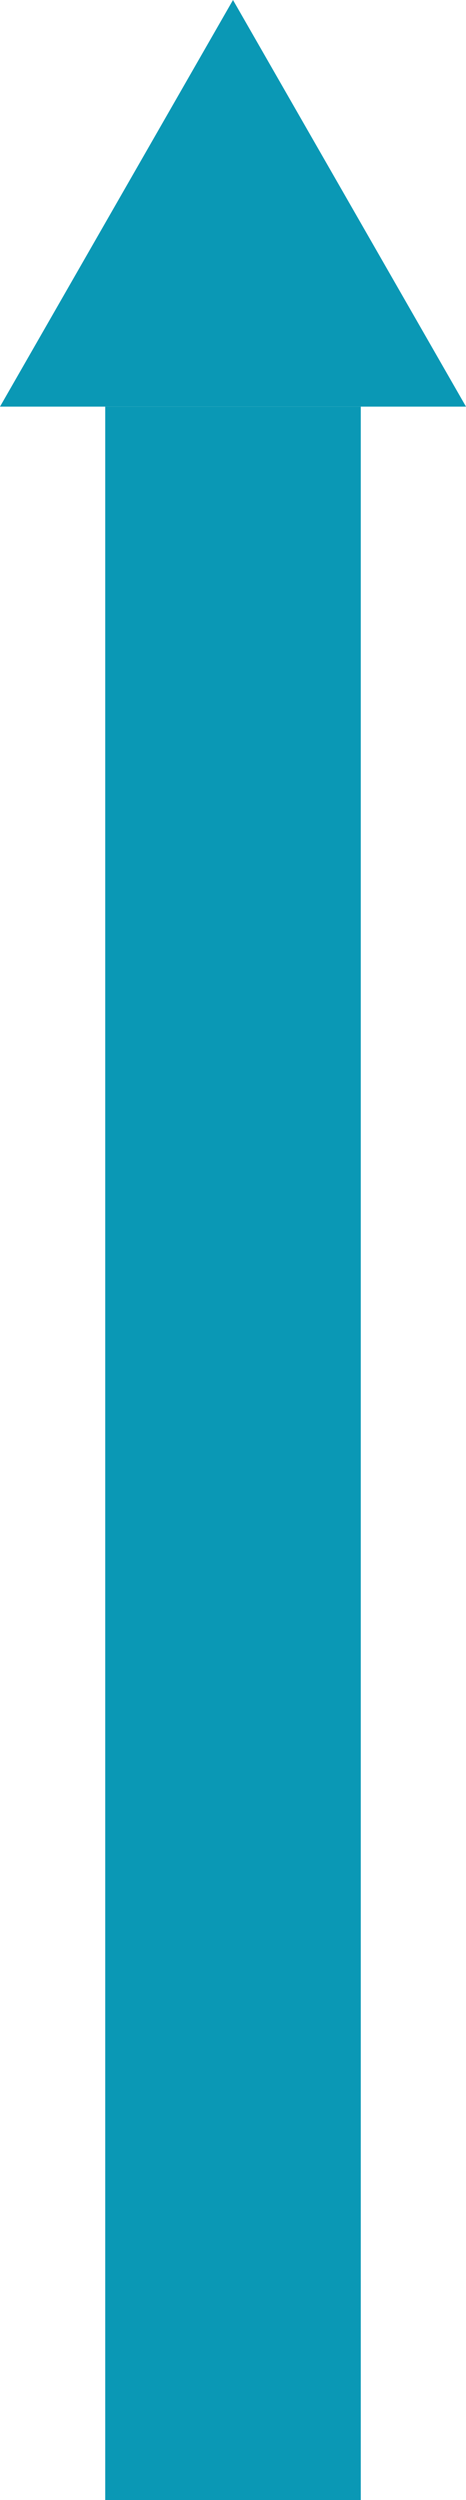
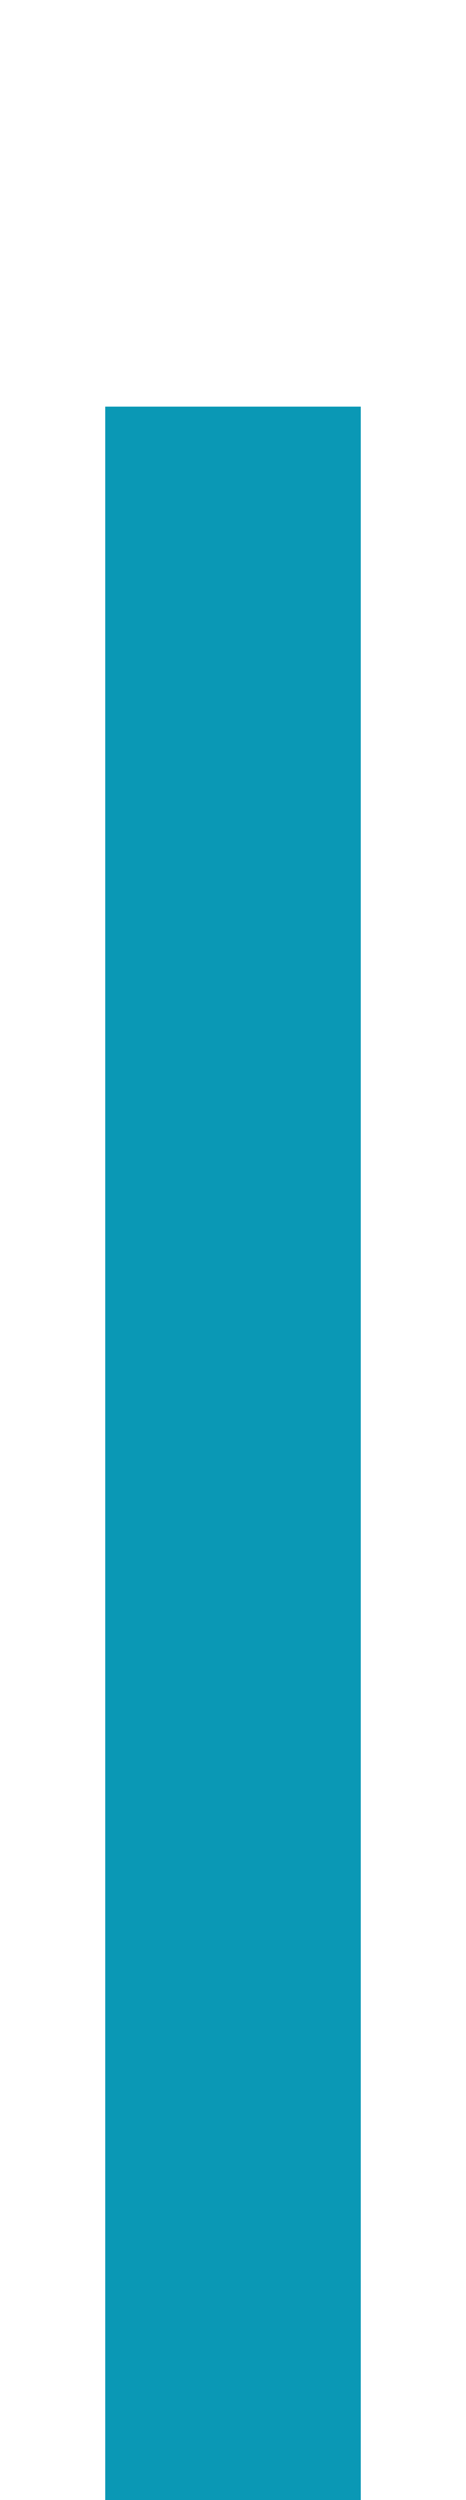
<svg xmlns="http://www.w3.org/2000/svg" width="31" height="166" viewBox="0 0 31 166">
  <defs>
    <style>.a{fill:#0a98b5;}</style>
  </defs>
  <g transform="translate(-892 -387)">
-     <path class="a" d="M15.5,0,31,27H0Z" transform="translate(892 387)" />
    <rect class="a" width="17" height="139" transform="translate(899 414)" />
  </g>
</svg>